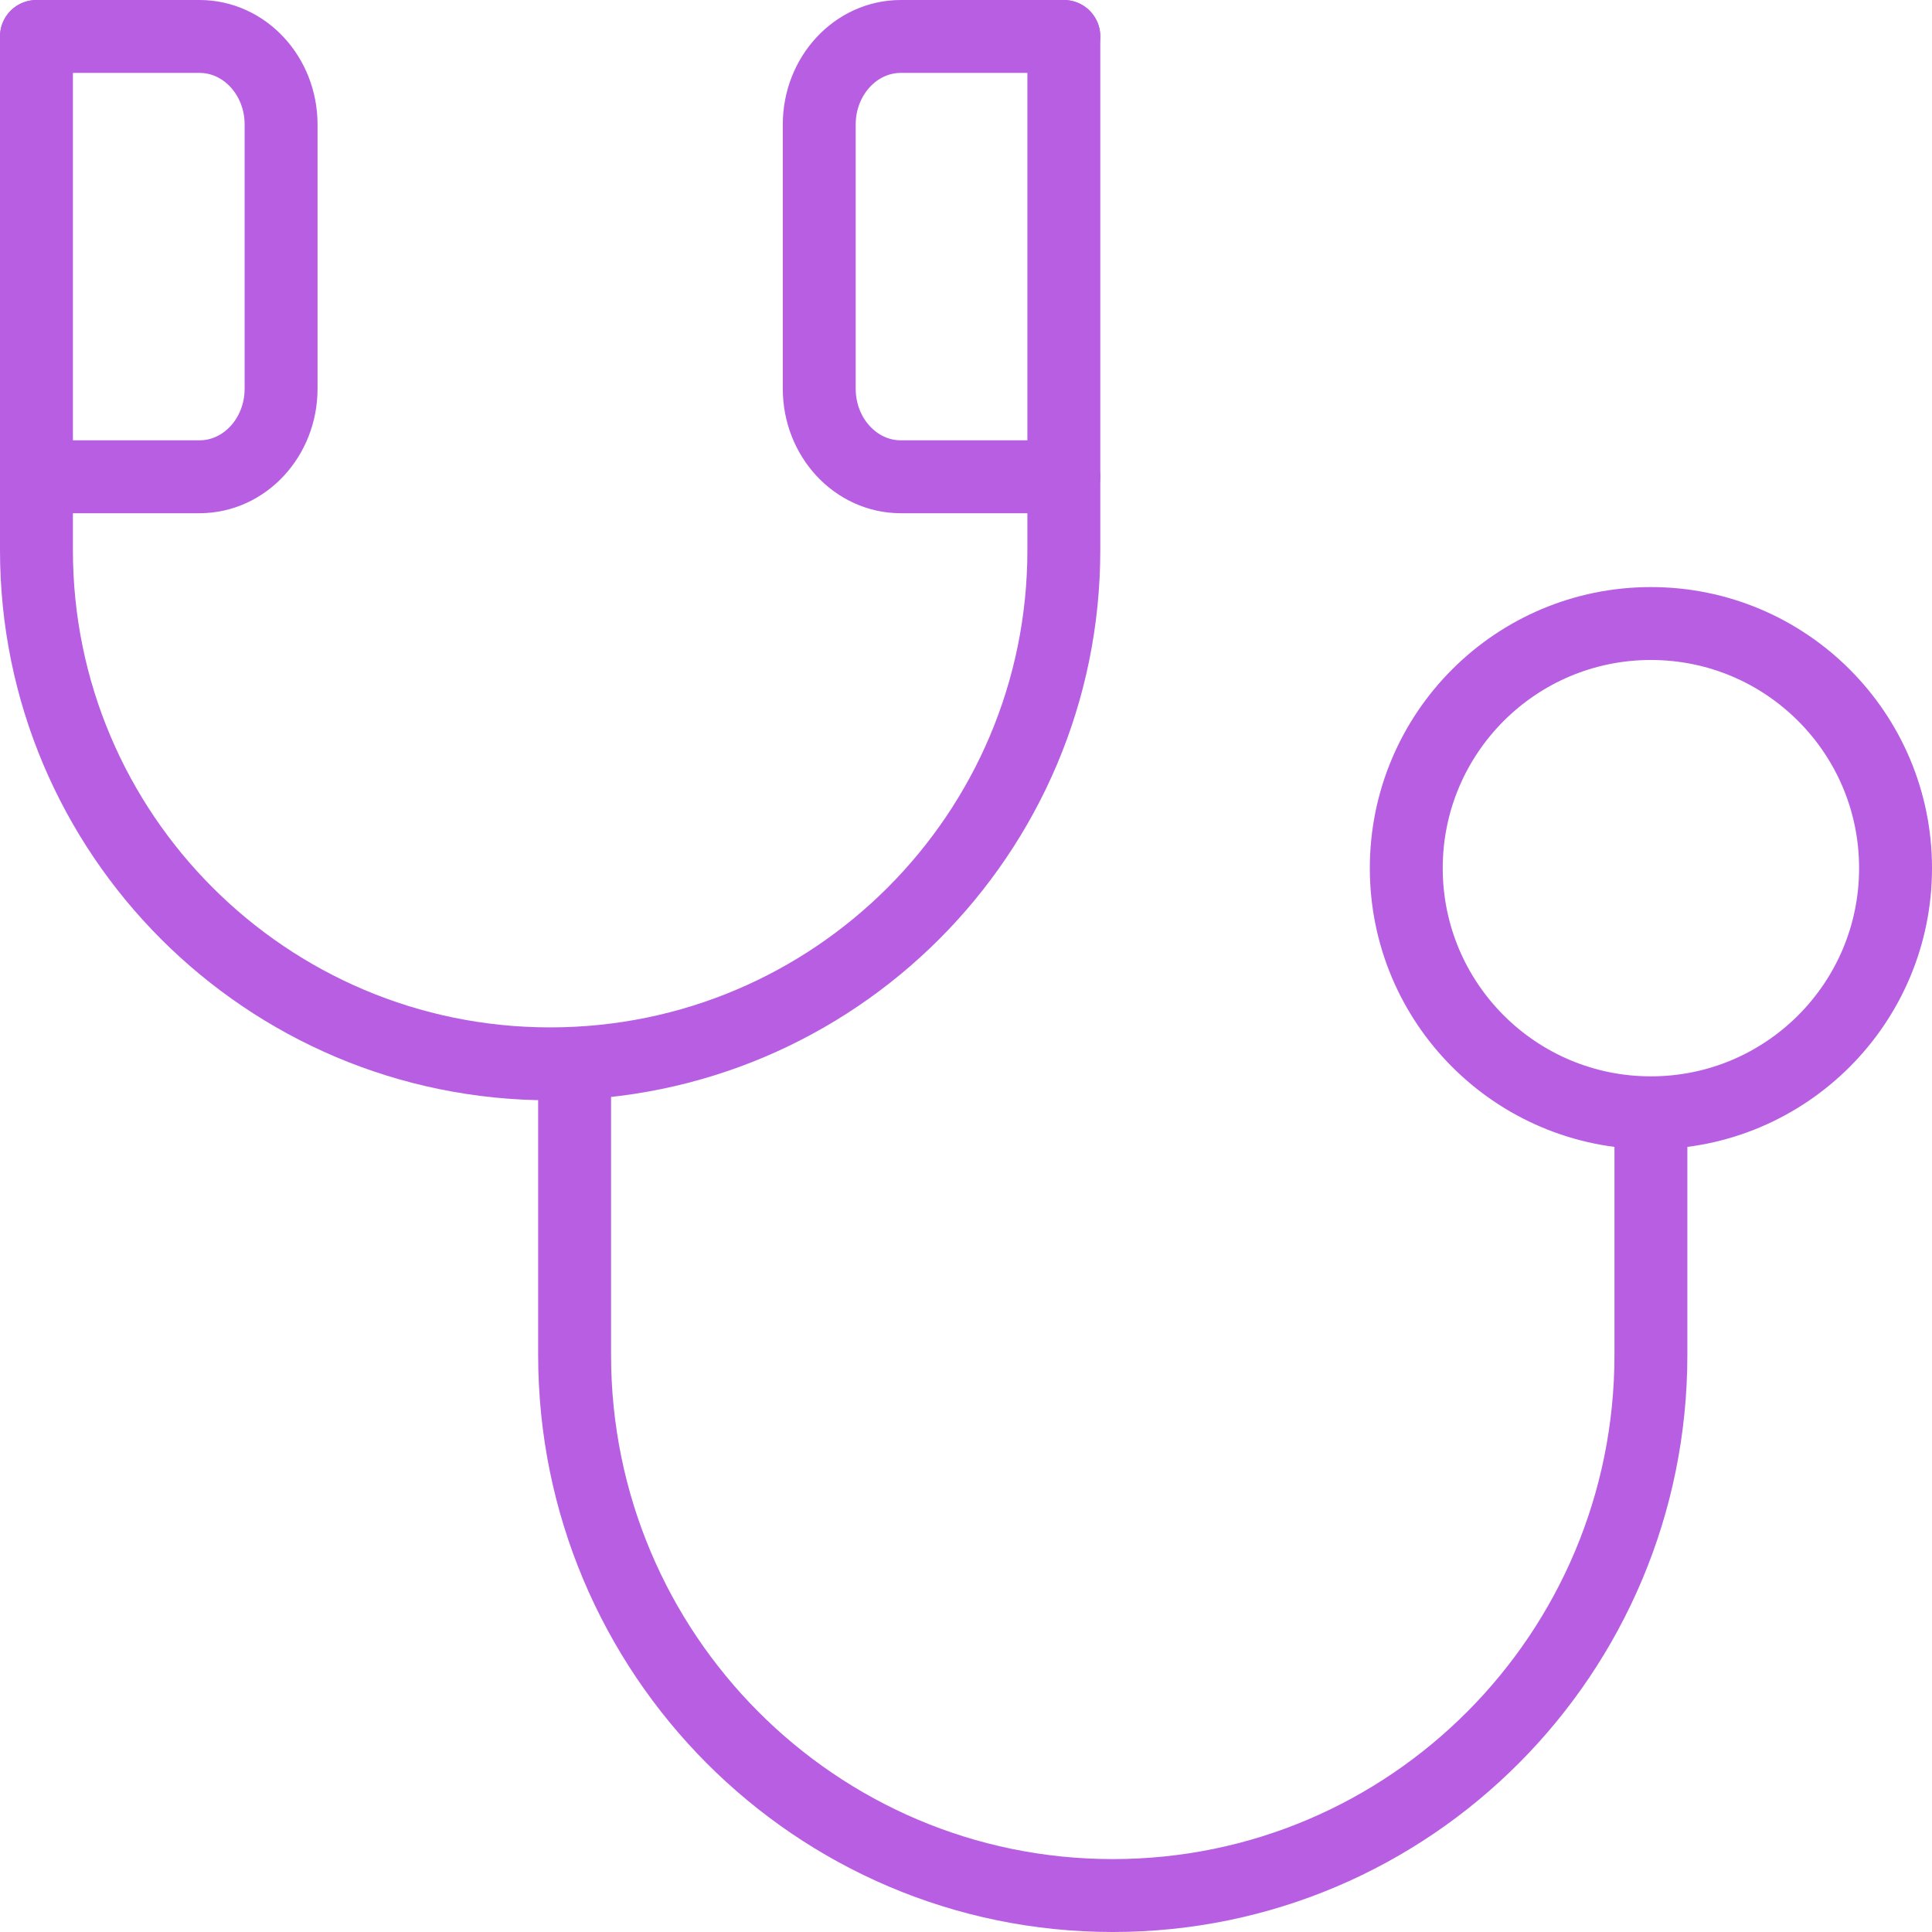
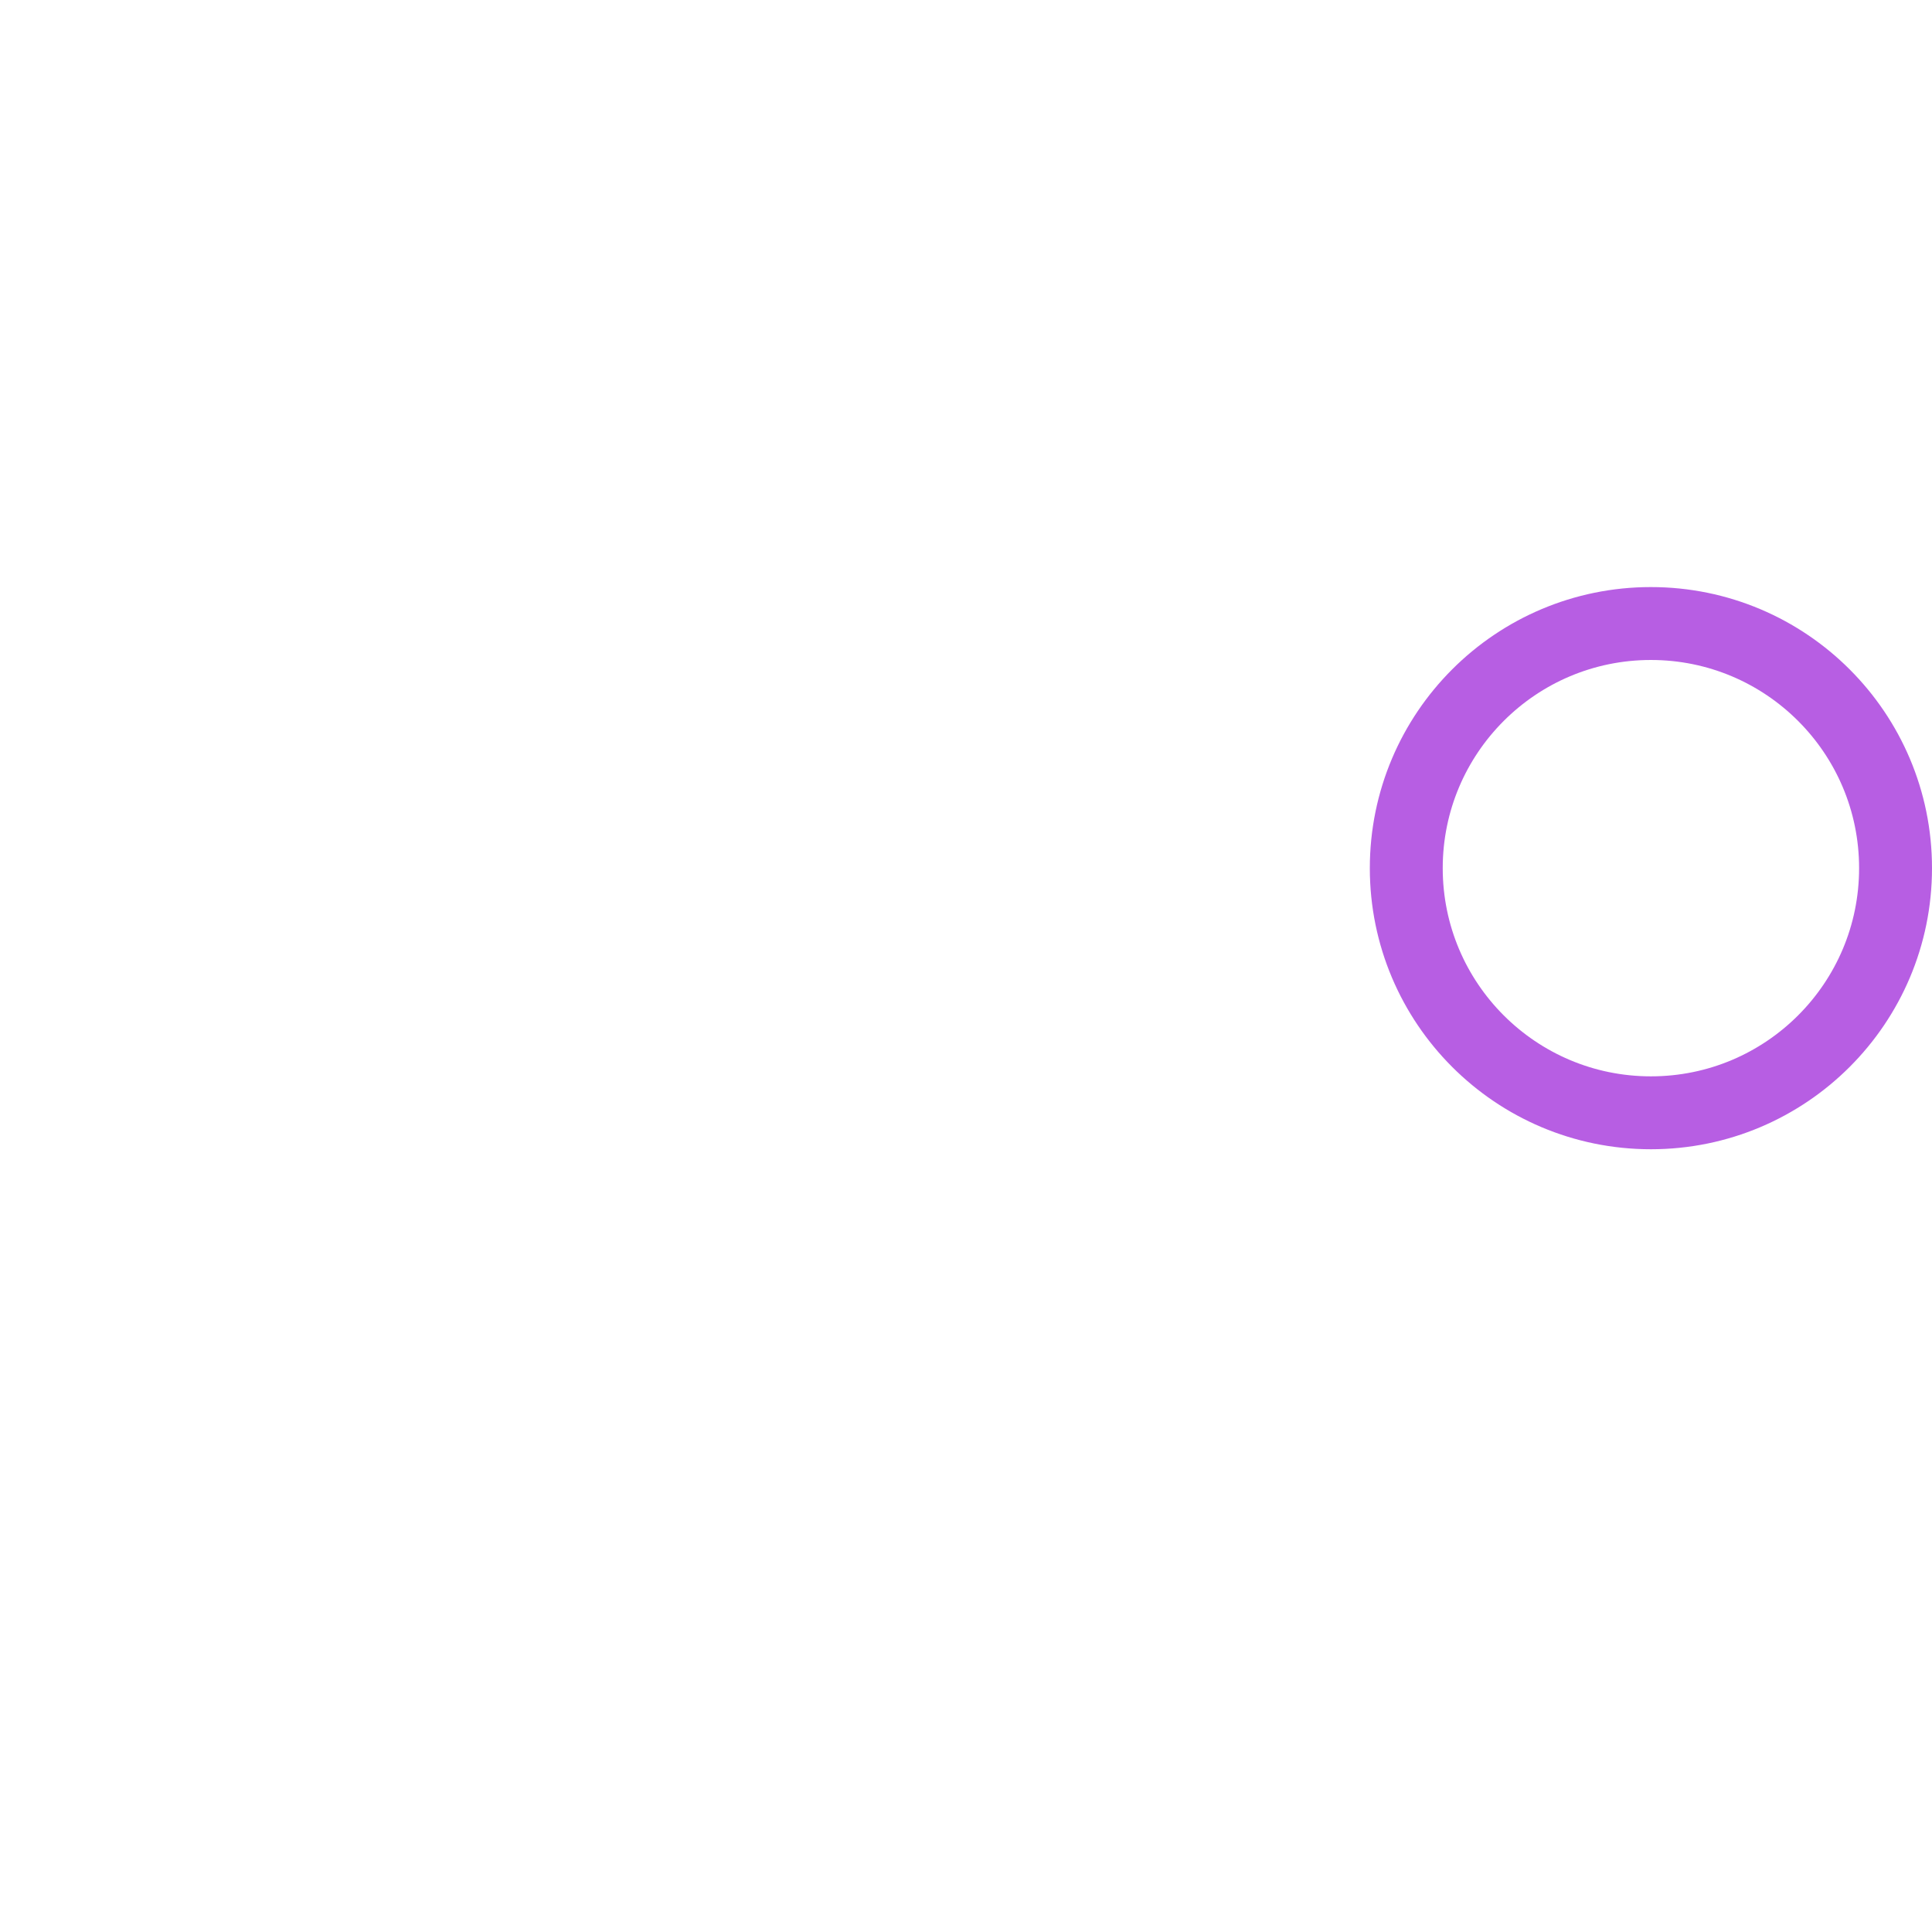
<svg xmlns="http://www.w3.org/2000/svg" width="53px" height="53px" viewBox="0 0 53 53" version="1.1">
  <title>stethoscope</title>
  <desc>Created with Sketch.</desc>
  <g id="Page-1" stroke="none" stroke-width="1" fill="none" fill-rule="evenodd" stroke-linecap="round" stroke-linejoin="round">
    <g id="web-analytics-agency---detail-page" transform="translate(-642, -3703)" stroke="#B75EE3" stroke-width="2">
      <g id="content-5" transform="translate(167, 3701)">
        <g id="stethoscope" transform="translate(476, 3)">
-           <path d="M0,0 L4.474,0 C5.708,0 6.711,1.082 6.711,2.416 L6.711,9.663 C6.711,10.997 5.708,12.079 4.474,12.079 L0,12.079" id="Path" />
-           <path d="M28.184,0 L23.711,0 C22.476,0 21.474,1.082 21.474,2.416 L21.474,9.663 C21.474,10.997 22.476,12.079 23.711,12.079 L28.184,12.079" id="Path" />
-           <path d="M14.763,28.184 L14.763,36.17 C14.763,44.361 21.373,51 29.526,51 C37.68,51 44.289,44.361 44.289,36.17 L44.289,30.466" id="Path" />
          <circle id="Oval" cx="44.289" cy="22.816" r="6.711" />
-           <path d="M0,0 L0,14.092 C0,21.876 6.309,28.184 14.092,28.184 C21.876,28.184 28.184,21.876 28.184,14.092 L28.184,0" id="Path" />
        </g>
      </g>
    </g>
  </g>
</svg>